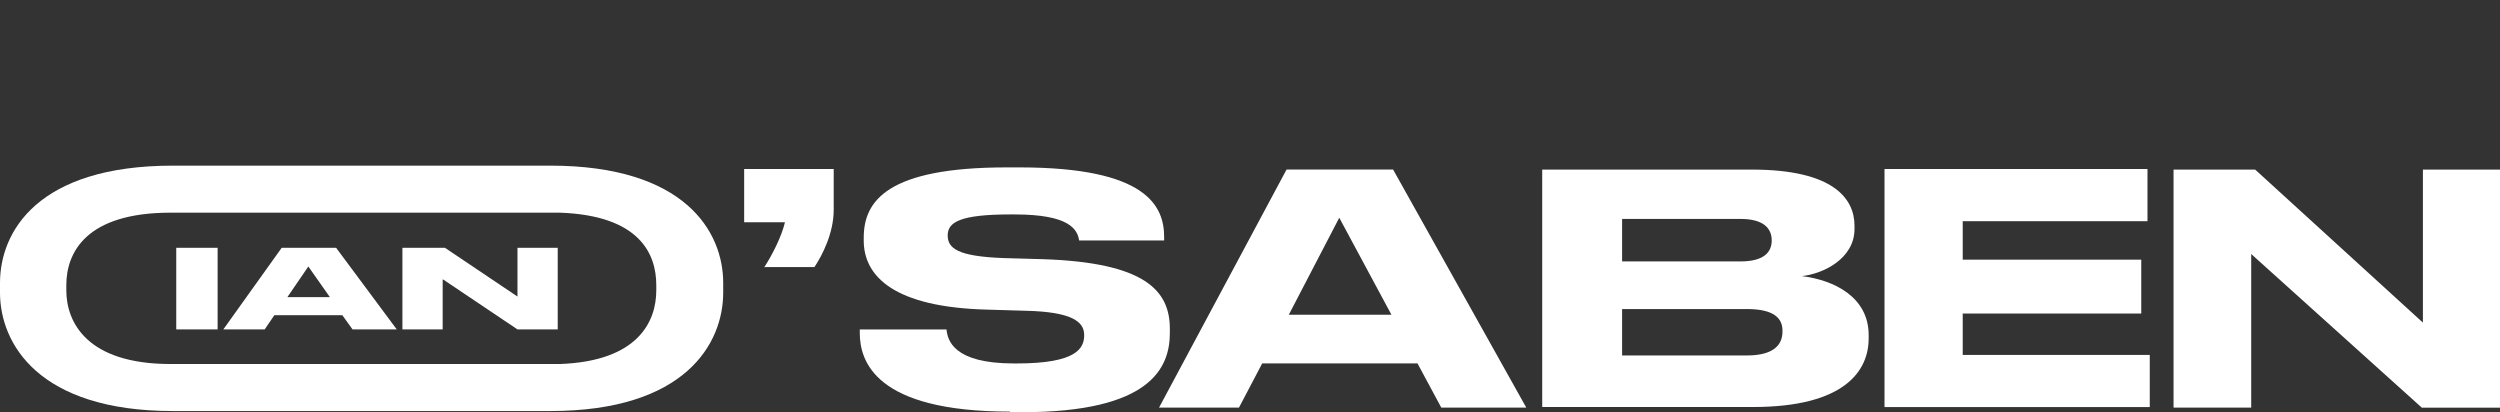
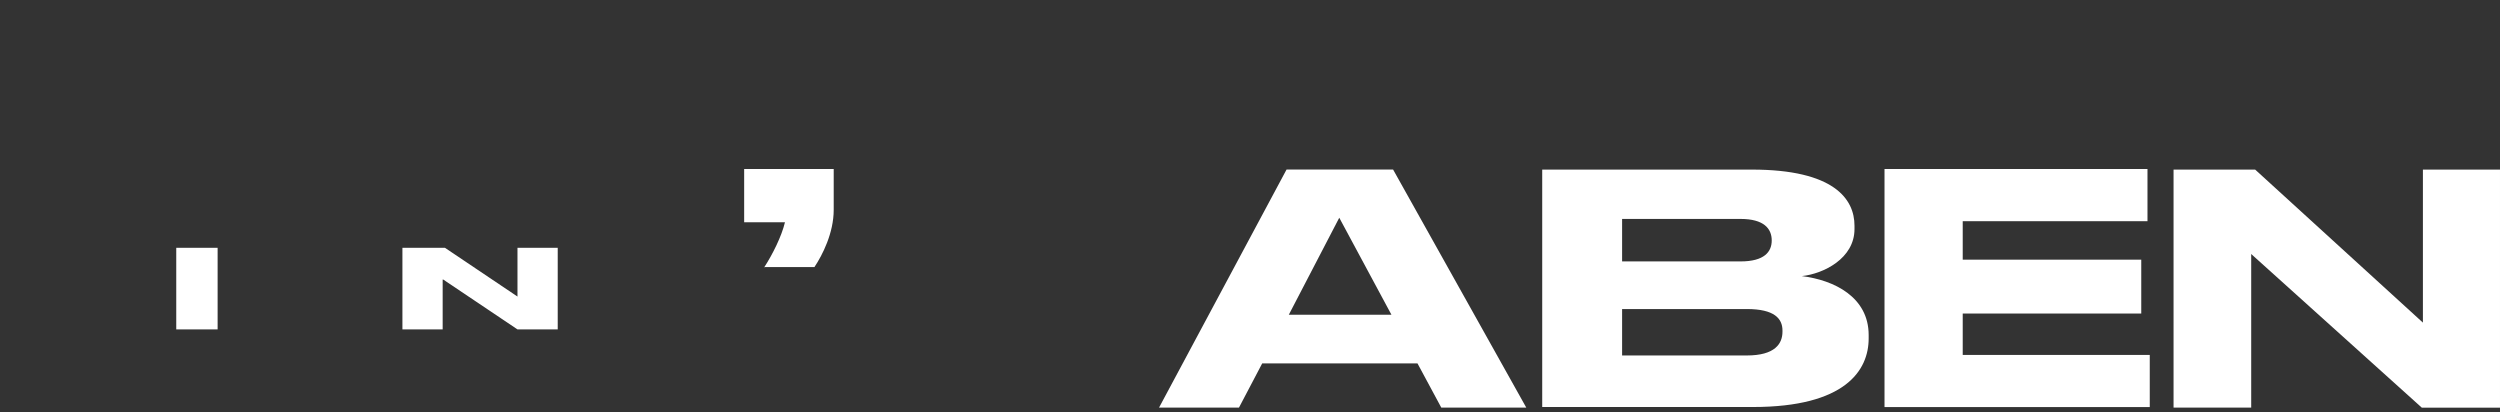
<svg xmlns="http://www.w3.org/2000/svg" id="Layer_1" version="1.1" viewBox="0 0 6262.1 1032.4">
  <rect x="0" y="0" width="6262.1" height="1032.4" fill="#333333" stroke="none" />
  <defs>
    <style>
      .st0 {
        fill: #fff;
      }
    </style>
  </defs>
-   <path class="st0" d="M1378.5,414.9c336.5,0,433,164.7,433,293.9v24.1c0,127.8-95.1,296.7-433,296.7H433C96.5,1029.6,0,860.6,0,732.9v-24.1c0-129.2,95.1-293.9,433-293.9,0,0,945.5,0,945.5,0ZM427.3,532.7c-212.9,0-261.2,100.8-261.2,181.7v12.8c0,79.5,51.1,184.6,261.2,184.6h975.3c195.9-7.1,241.3-106.5,241.3-184.6v-12.8c0-79.5-42.6-174.6-241.3-181.7H427.3Z" />
  <path class="st0" d="M1913.7,670.4c21.3-32.7,44-78.1,52.5-113.6h-102.2v-133.4h224.3v102.2c0,58.2-28.4,113.6-48.3,143.4h-126.3v1.4Z" />
-   <path class="st0" d="M2529.8,1031c-337.9,0-376.2-126.3-376.2-197.3v-8.5h217.2c2.8,27,17,85.2,168.9,85.2h7.1c150.5,0,168.9-38.3,168.9-71s-28.4-58.2-146.2-61l-95.1-2.8c-235.7-5.7-310.9-83.8-310.9-173.2v-7.1c0-92.3,59.6-176,357.8-176h32.7c318,0,362,96.5,362,174.6v8.5h-212.9c-4.3-27-22.7-65.3-161.8-65.3h-9.9c-127.8,0-157.6,19.9-157.6,52.5s25.6,52.5,139.1,56.8l99.4,2.8c255.5,8.5,318,78.1,318,174.6v9.9c0,88-48.3,198.8-370.5,198.8h-29.8v-1.4h0Z" />
  <path class="st0" d="M3550.6,910.3h-389l-58.2,110.7h-200.2l319.4-596.3h266.9l333.6,596.3h-212.9l-59.6-110.7h0ZM3354.6,545.5l-126.3,242.8h257l-130.6-242.8h0Z" />
  <path class="st0" d="M3862.9,424.8h525.3c205.8,0,257,73.8,257,140.5v8.5c0,73.8-78.1,112.2-132,117.8,80.9,9.9,167.5,52.5,167.5,147.6v8.5c0,80.9-59.6,171.8-289.6,171.8h-528.1V423.4h0v1.4ZM4063.1,548.3v106.5h296.7c59.6,0,78.1-24.1,78.1-52.5h0c0-29.8-19.9-53.9-78.1-53.9h-296.7ZM4063.1,772.6v117.8h312.3c71,0,89.4-29.8,89.4-59.6v-2.8c0-29.8-19.9-53.9-89.4-53.9h-312.3v-1.4Z" />
  <path class="st0" d="M5379.1,424.8v129.2h-462.8v96.5h447.2v134.9h-447.2v103.6h468.5v130.6h-664.4V423.4h658.7v1.4Z" />
  <path class="st0" d="M5638.9,634.9v386.1h-194.5V424.8h204.4l420.2,383.3v-383.3h193.1v596.3h-195.9l-428.7-386.1h1.4Z" />
  <g>
    <path class="st0" d="M545.1,825.1h-103.6v-204.4h103.6v204.4Z" />
-     <path class="st0" d="M857.5,789.6h-170.4l-24.1,35.5h-103.6l146.2-204.4h136.3l151.9,204.4h-110.7l-25.6-35.5ZM772.3,667.6l-52.5,76.7h106.5l-53.9-76.7h0Z" />
    <path class="st0" d="M1108.8,700.2v124.9h-100.8v-204.4h106.5l181.7,122.1v-122.1h100.8v204.4h-100.8l-186-124.9h-1.4Z" />
  </g>
</svg>